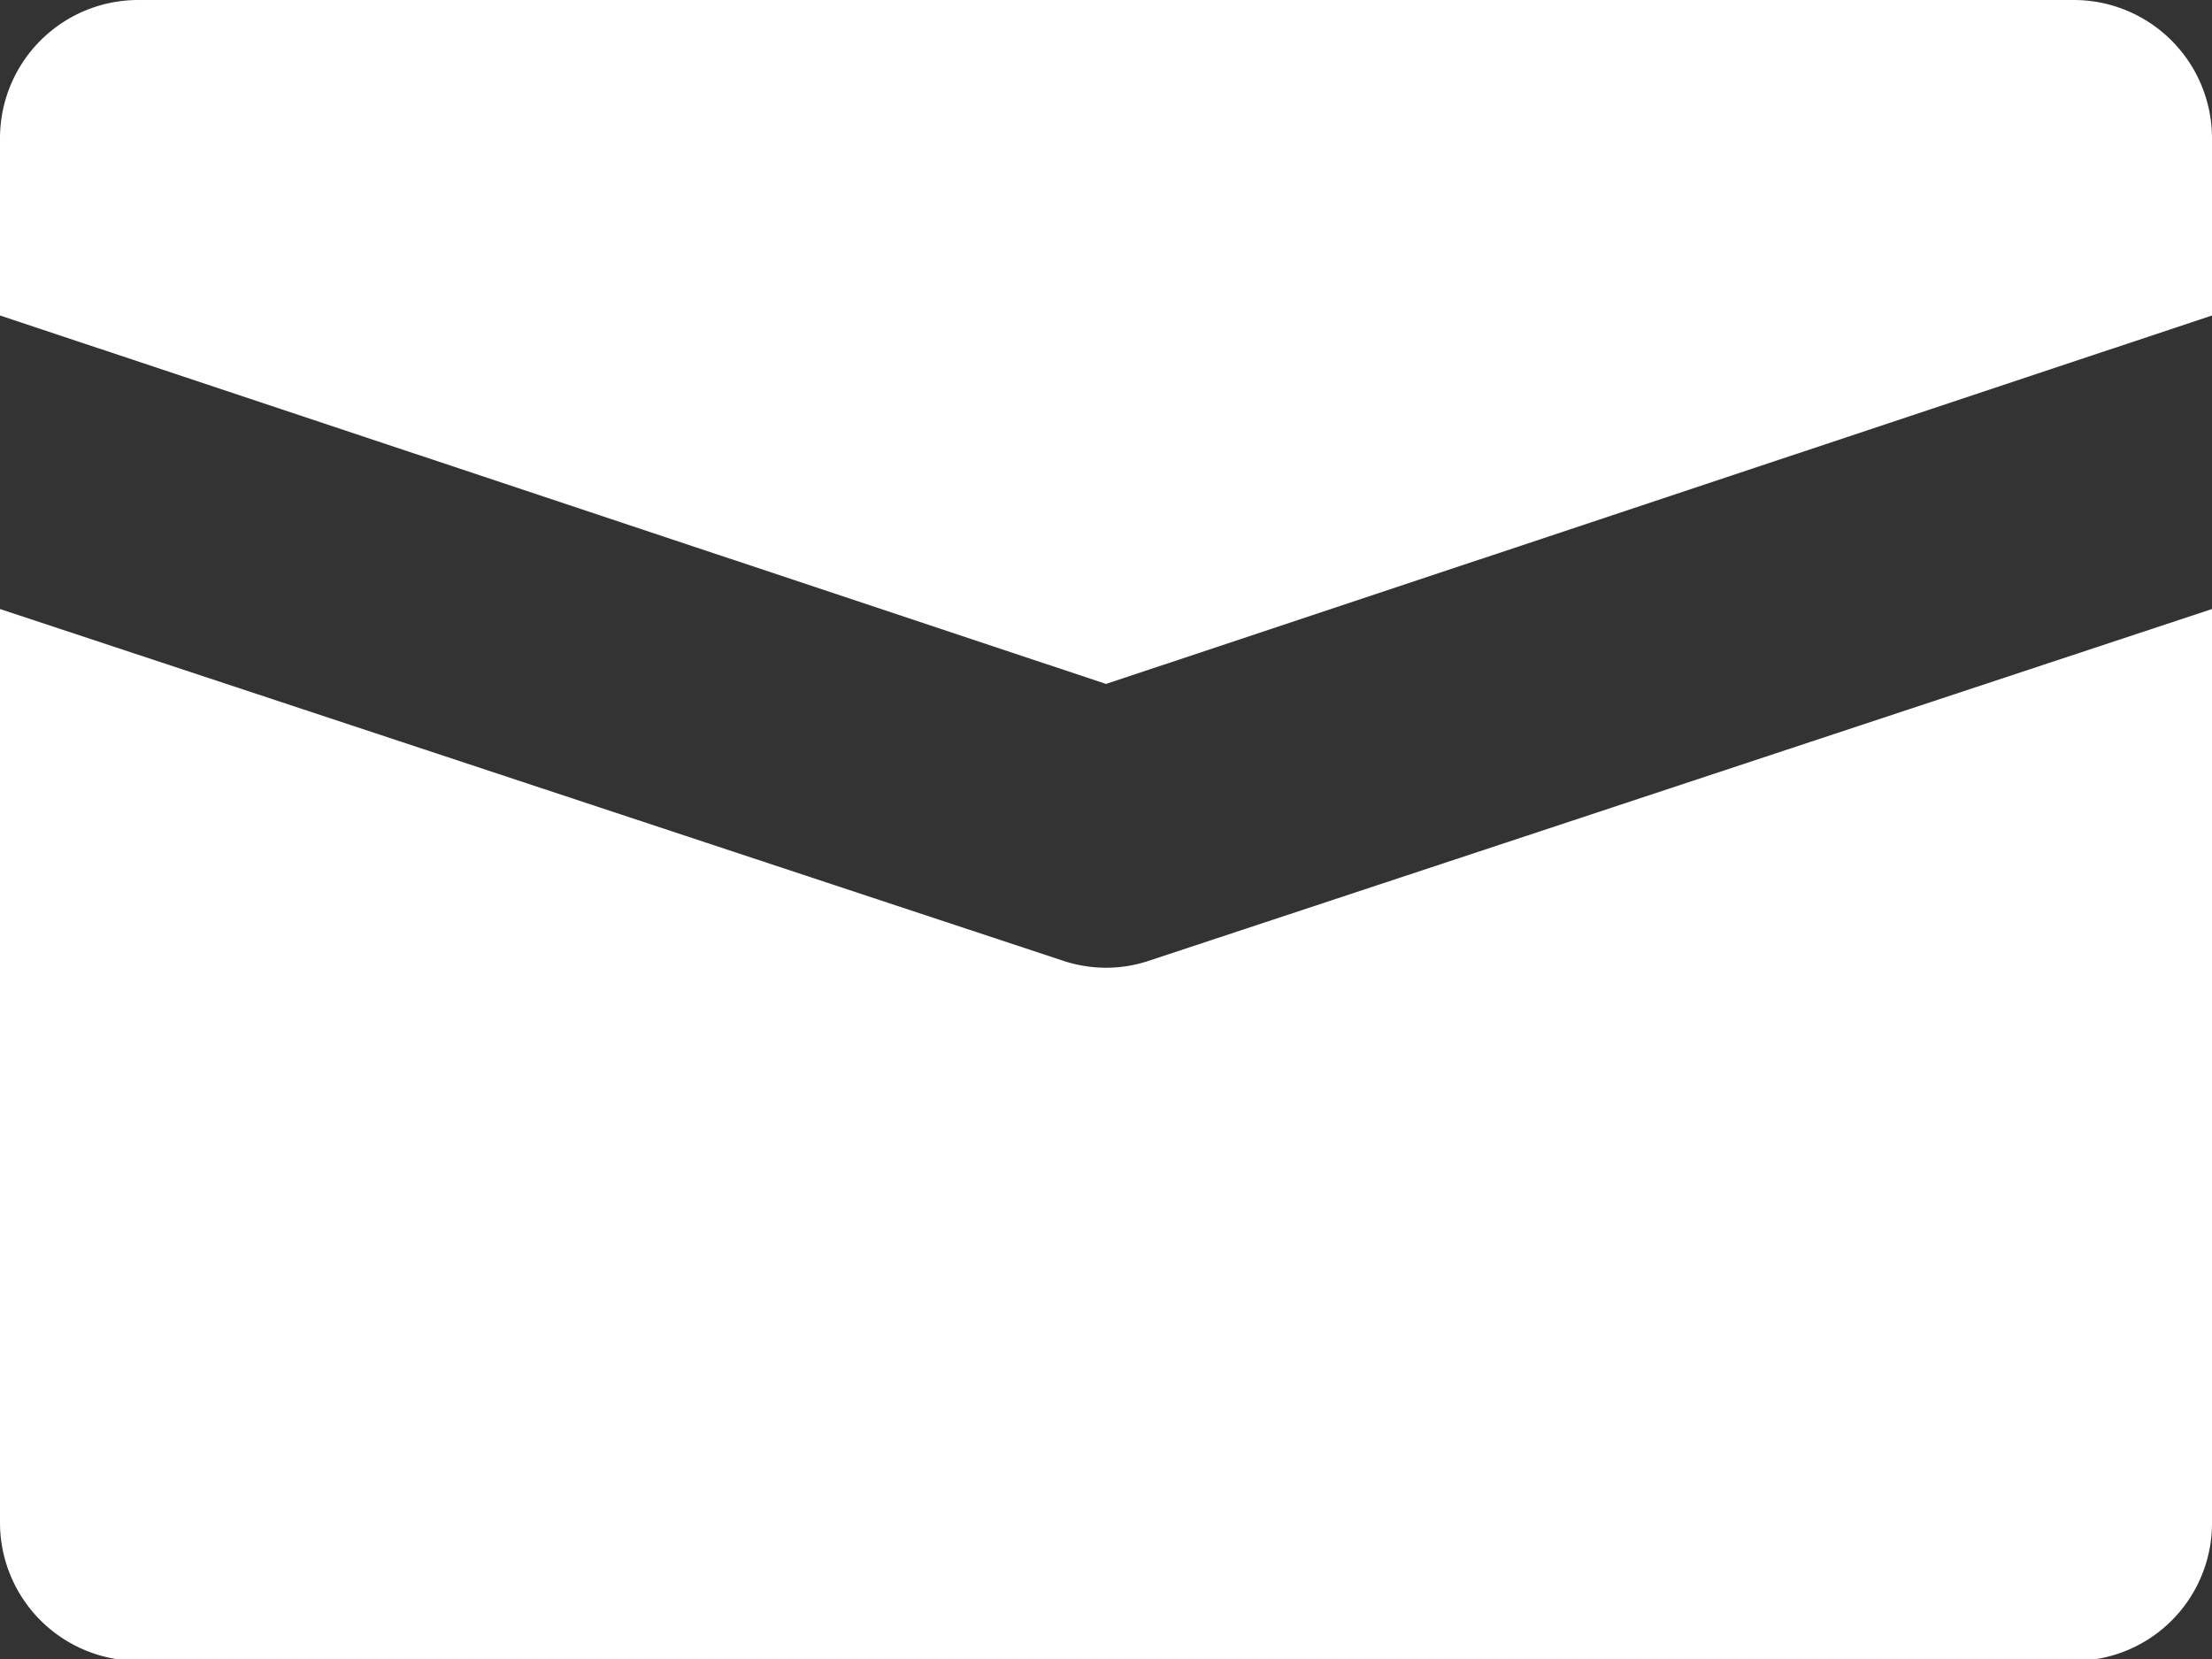
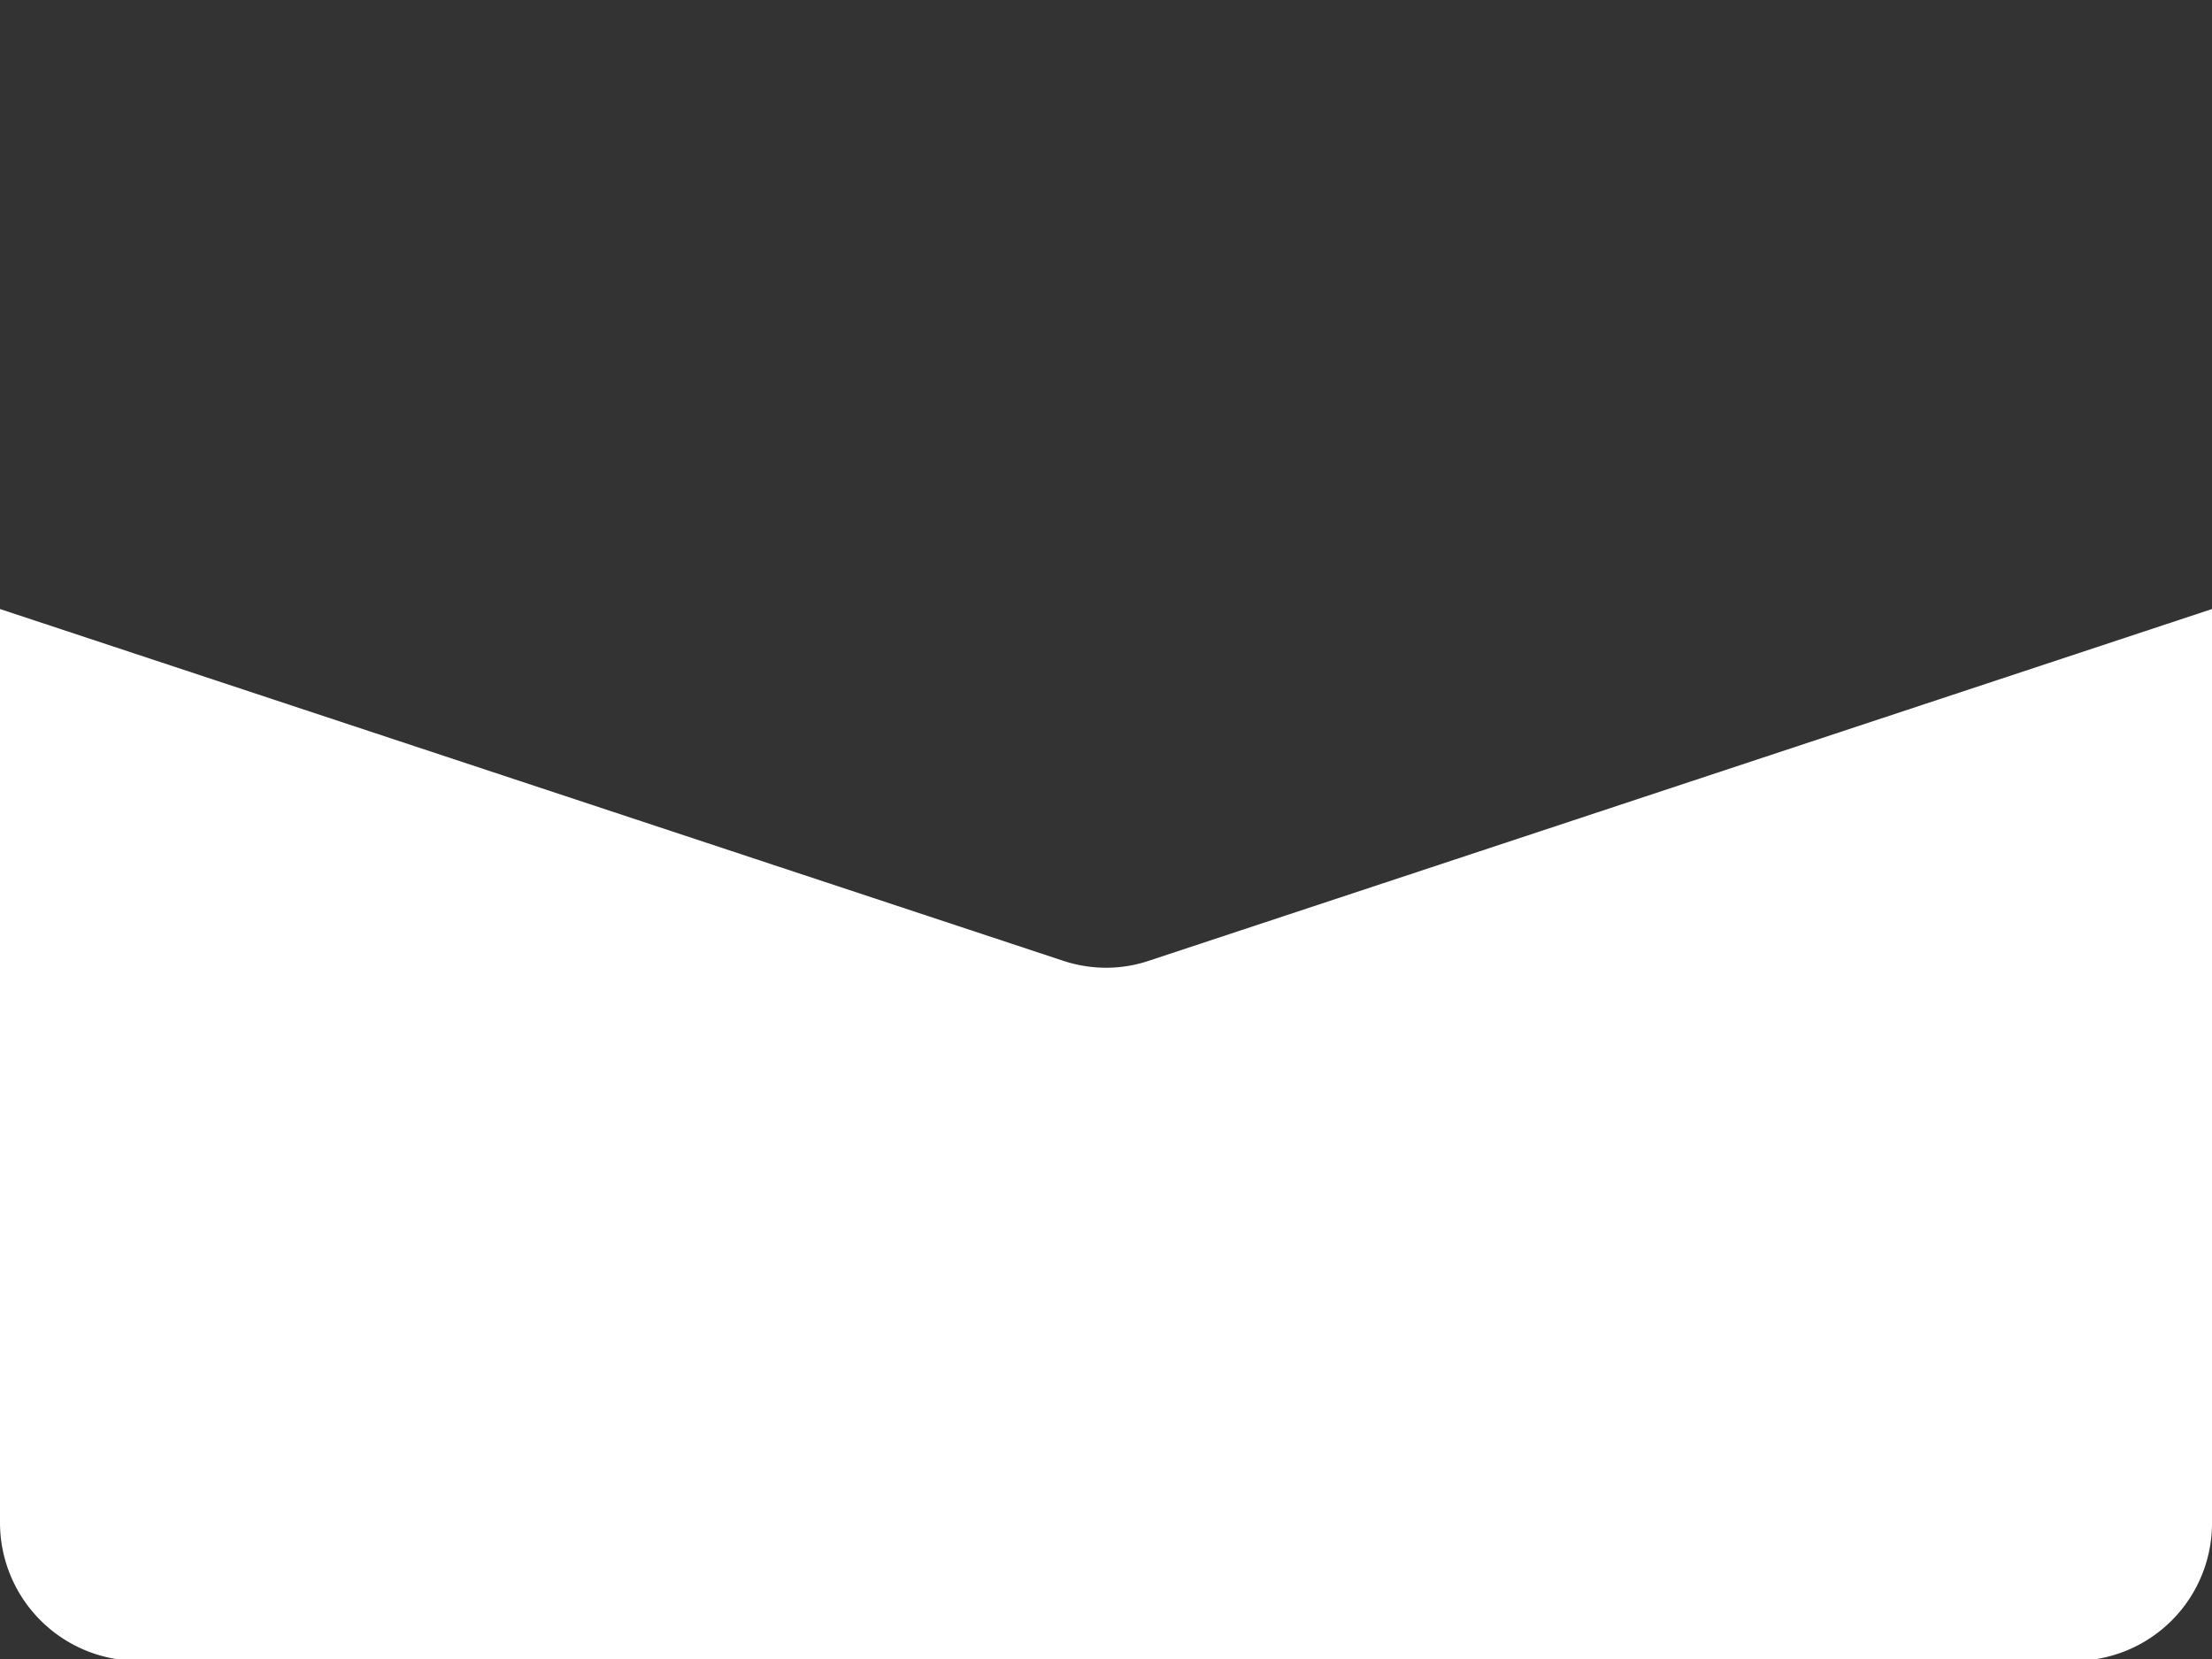
<svg xmlns="http://www.w3.org/2000/svg" viewBox="0 0 36.32 27.24">
  <rect x="0" y="0" width="36.32" height="27.24" fill="#333333" stroke="none" />
  <defs>
    <style>.cls-1{fill:#fff;}</style>
  </defs>
  <g id="レイヤー_2" data-name="レイヤー 2">
    <g id="レイヤー_1-2" data-name="レイヤー 1">
-       <path class="cls-1" d="M18.16,11.23,36.32,5.18V2.27A2.27,2.27,0,0,0,34.05,0H2.27A2.27,2.27,0,0,0,0,2.27V5.18Z" />
      <path class="cls-1" d="M18.88,15.77a2.22,2.22,0,0,1-.72.12,2.27,2.27,0,0,1-.72-.12L0,10V25a2.27,2.27,0,0,0,2.27,2.27H34.05A2.26,2.26,0,0,0,36.32,25V10Z" />
    </g>
  </g>
</svg>